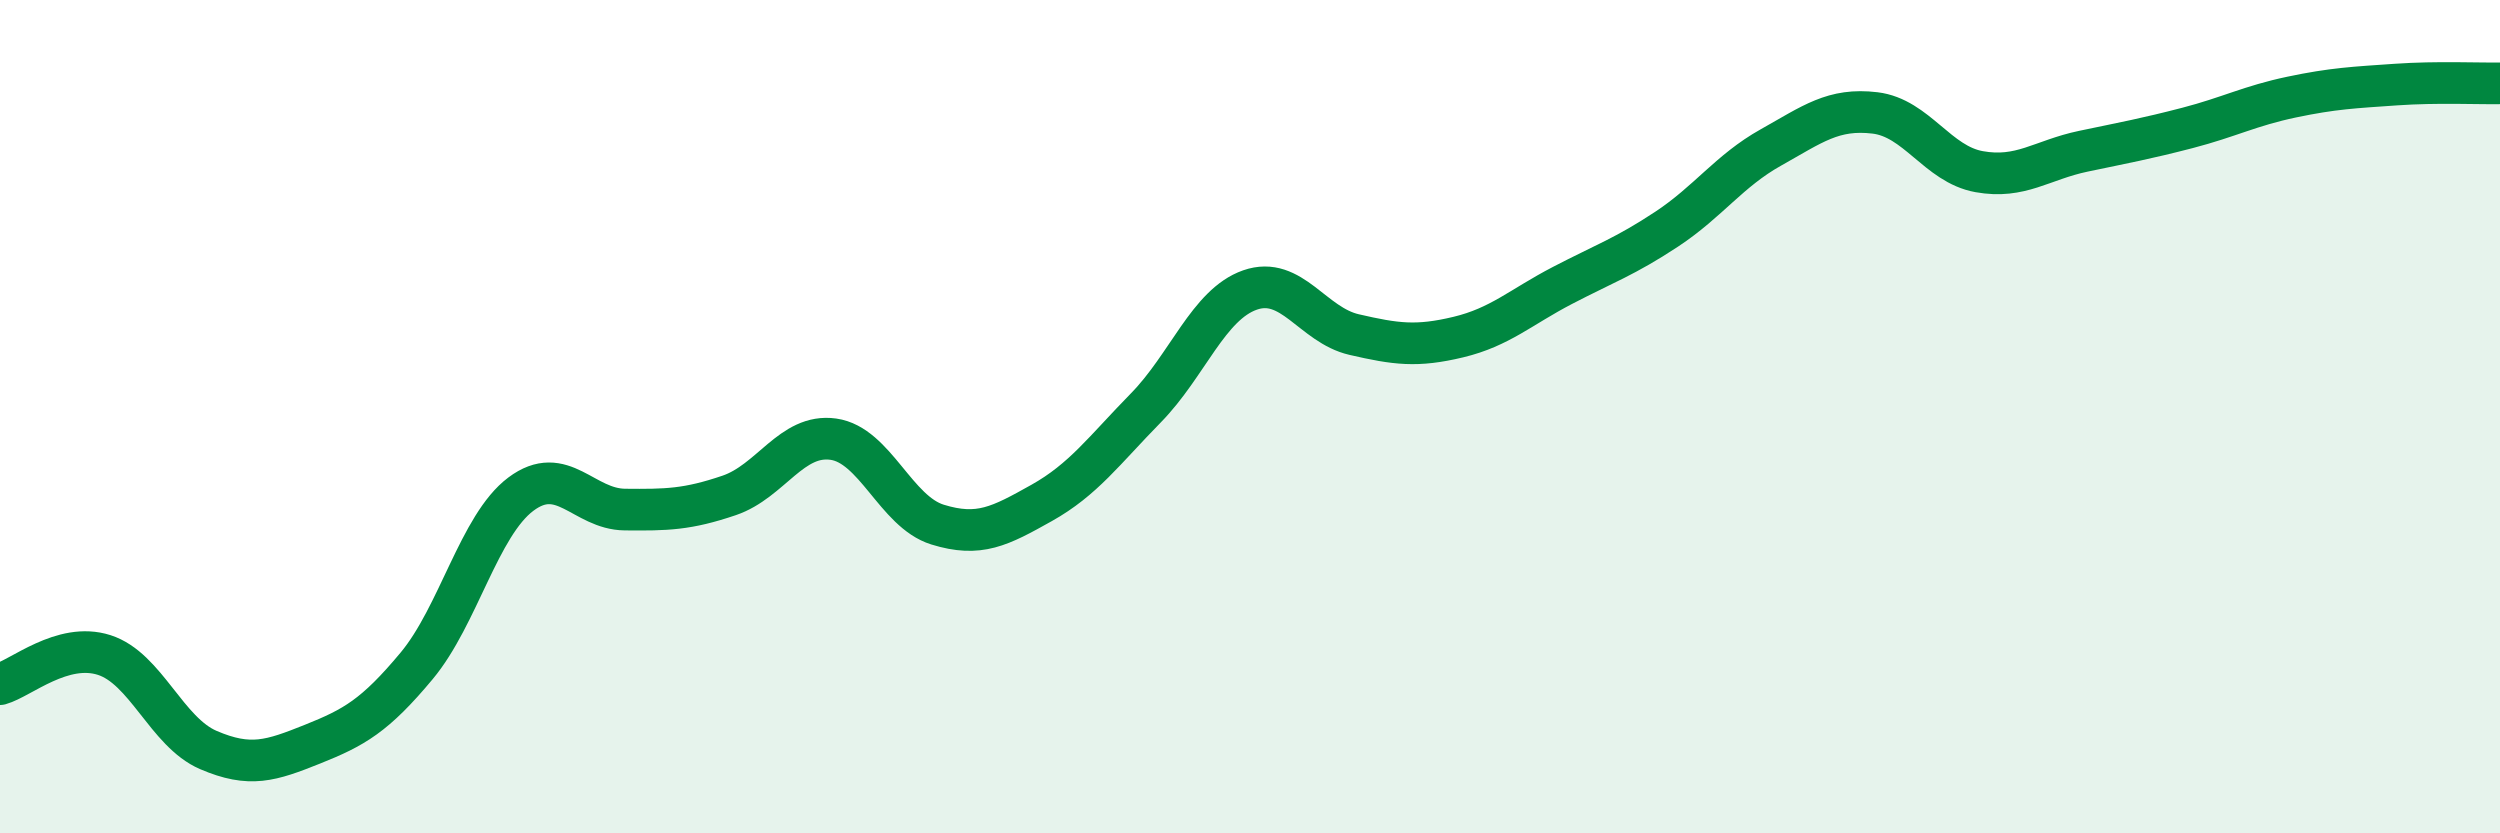
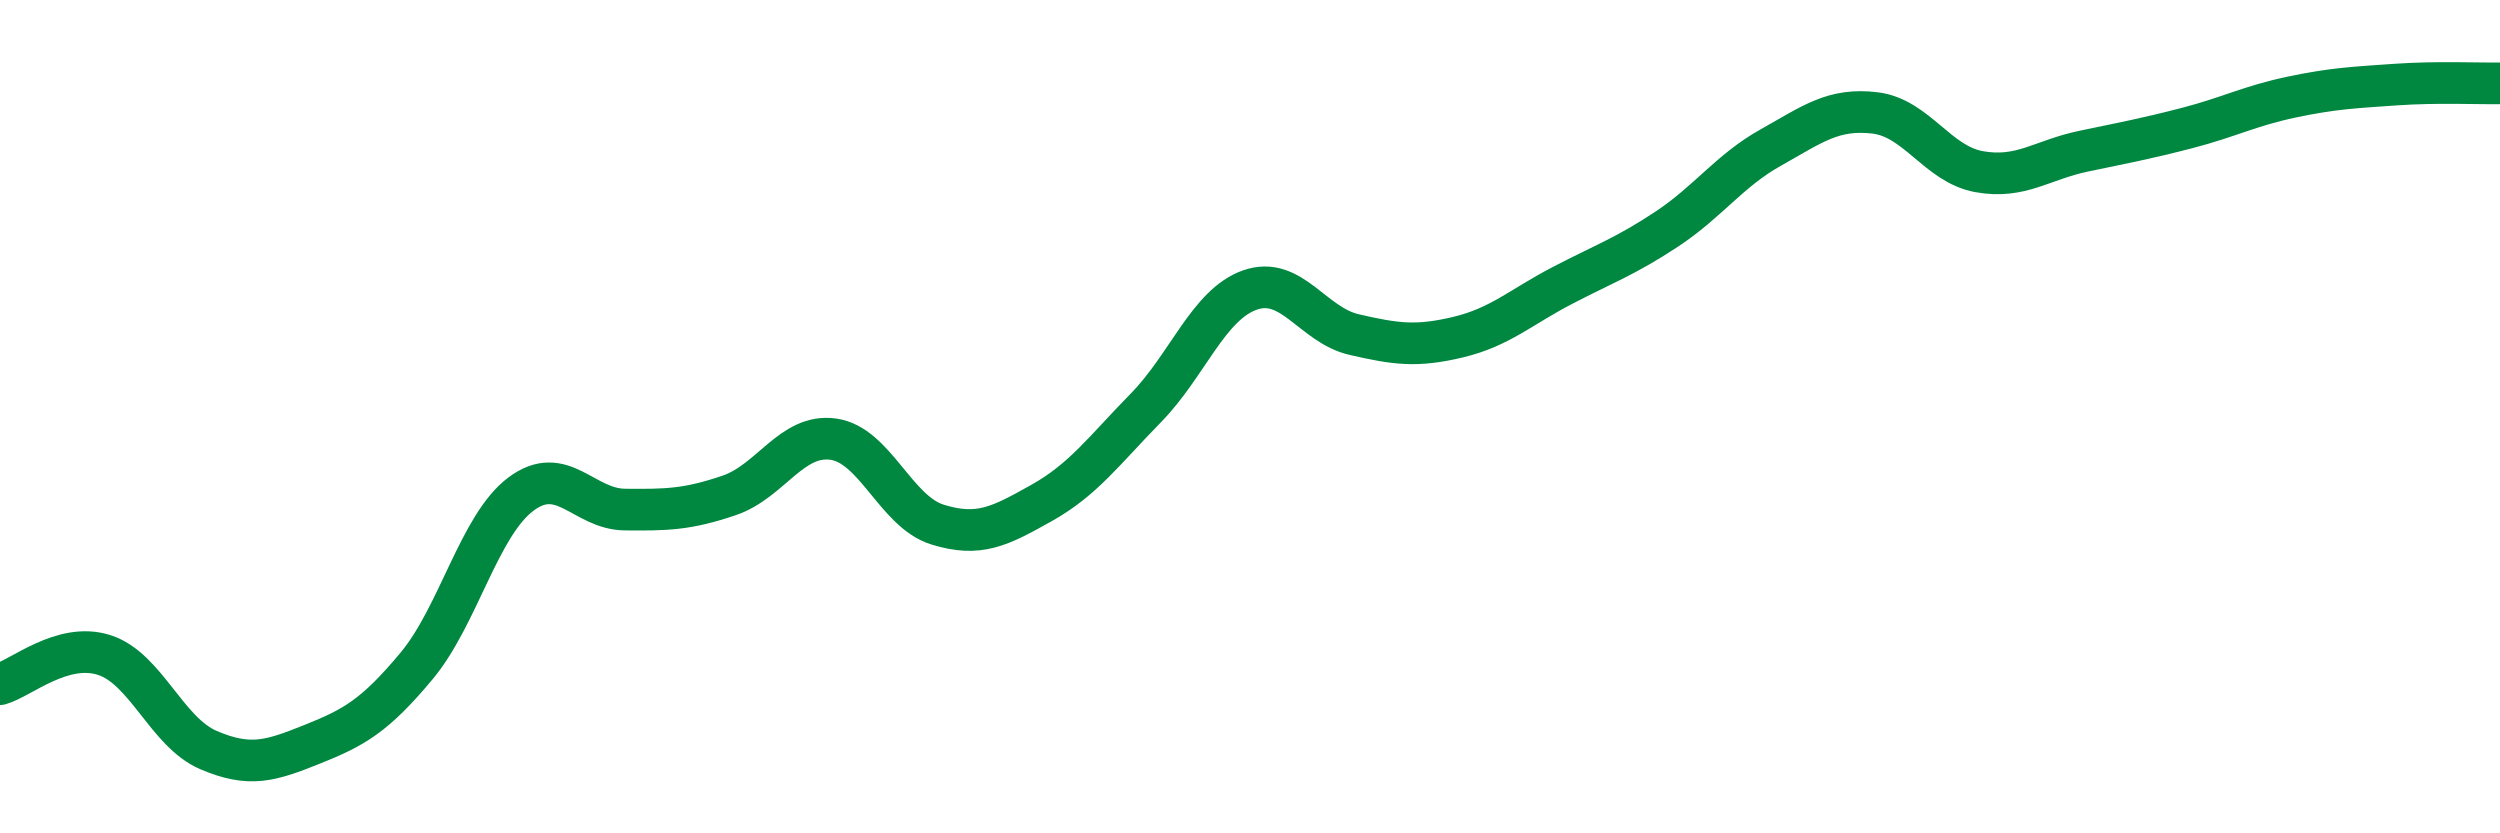
<svg xmlns="http://www.w3.org/2000/svg" width="60" height="20" viewBox="0 0 60 20">
-   <path d="M 0,16.42 C 0.5,16.28 1.5,15.4 2.5,15.72 C 3.5,16.04 4,17.57 5,18 C 6,18.43 6.5,18.26 7.5,17.86 C 8.5,17.46 9,17.18 10,15.98 C 11,14.78 11.5,12.61 12.5,11.86 C 13.5,11.11 14,12.22 15,12.23 C 16,12.24 16.5,12.23 17.5,11.89 C 18.5,11.55 19,10.4 20,10.54 C 21,10.68 21.5,12.28 22.5,12.59 C 23.5,12.9 24,12.63 25,12.07 C 26,11.51 26.5,10.81 27.5,9.79 C 28.5,8.77 29,7.31 30,6.96 C 31,6.61 31.5,7.8 32.5,8.03 C 33.5,8.26 34,8.33 35,8.09 C 36,7.85 36.5,7.37 37.5,6.85 C 38.5,6.33 39,6.16 40,5.5 C 41,4.84 41.5,4.1 42.5,3.54 C 43.5,2.98 44,2.59 45,2.71 C 46,2.83 46.5,3.94 47.5,4.12 C 48.5,4.3 49,3.84 50,3.63 C 51,3.42 51.5,3.33 52.5,3.07 C 53.5,2.81 54,2.54 55,2.33 C 56,2.12 56.5,2.1 57.5,2.03 C 58.5,1.96 59.5,2.01 60,2L60 20L0 20Z" fill="#008740" opacity="0.1" stroke-linecap="round" stroke-linejoin="round" />
  <path d="M 0,16.42 C 0.5,16.28 1.5,15.4 2.5,15.72 C 3.5,16.04 4,17.57 5,18 C 6,18.43 6.5,18.26 7.5,17.86 C 8.5,17.46 9,17.18 10,15.98 C 11,14.78 11.5,12.61 12.5,11.86 C 13.5,11.11 14,12.22 15,12.23 C 16,12.24 16.5,12.23 17.5,11.89 C 18.5,11.55 19,10.4 20,10.54 C 21,10.68 21.5,12.28 22.5,12.59 C 23.5,12.9 24,12.63 25,12.07 C 26,11.51 26.5,10.81 27.5,9.79 C 28.5,8.77 29,7.31 30,6.96 C 31,6.61 31.5,7.8 32.5,8.03 C 33.5,8.26 34,8.33 35,8.09 C 36,7.85 36.5,7.37 37.5,6.85 C 38.5,6.33 39,6.16 40,5.5 C 41,4.84 41.5,4.1 42.5,3.54 C 43.5,2.98 44,2.59 45,2.71 C 46,2.83 46.5,3.94 47.5,4.12 C 48.5,4.3 49,3.84 50,3.63 C 51,3.42 51.5,3.33 52.5,3.07 C 53.5,2.81 54,2.54 55,2.33 C 56,2.12 56.5,2.1 57.5,2.03 C 58.5,1.96 59.5,2.01 60,2" stroke="#008740" stroke-width="1" fill="none" stroke-linecap="round" stroke-linejoin="round" />
</svg>